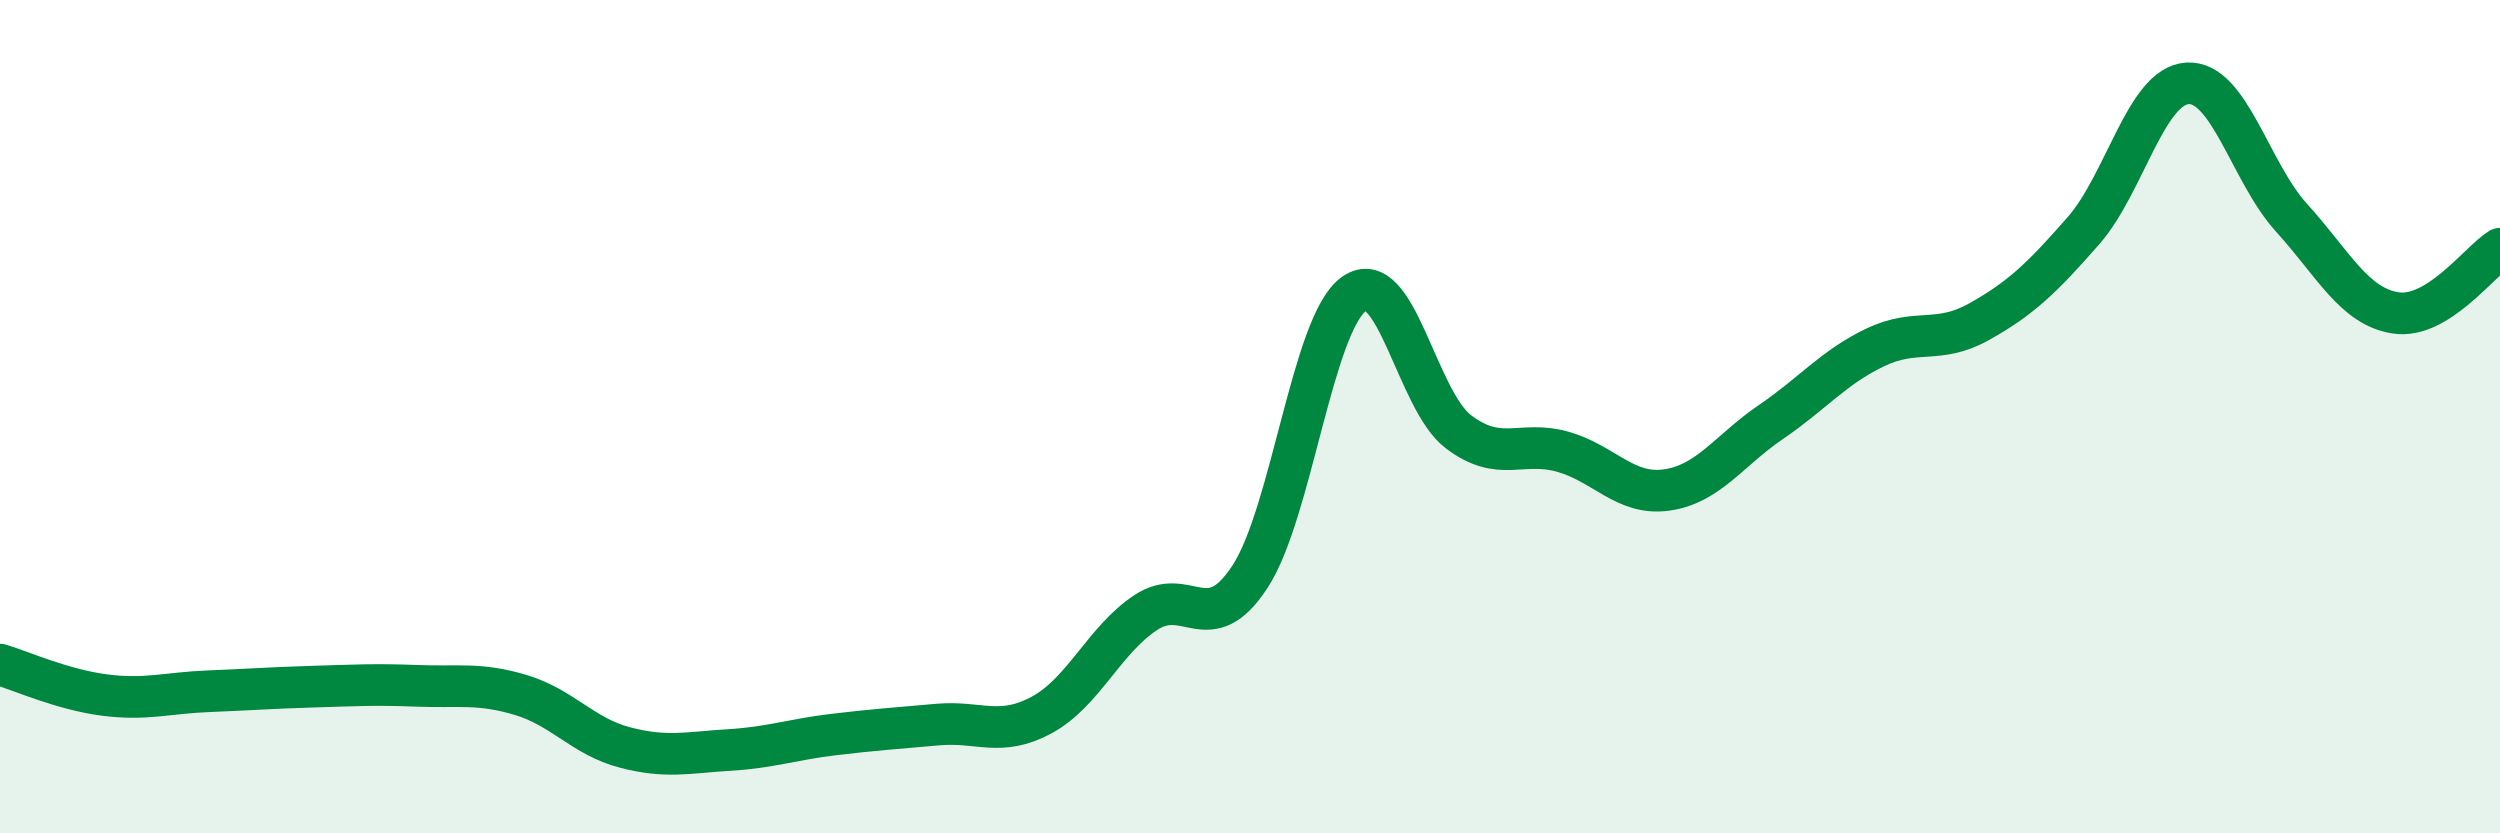
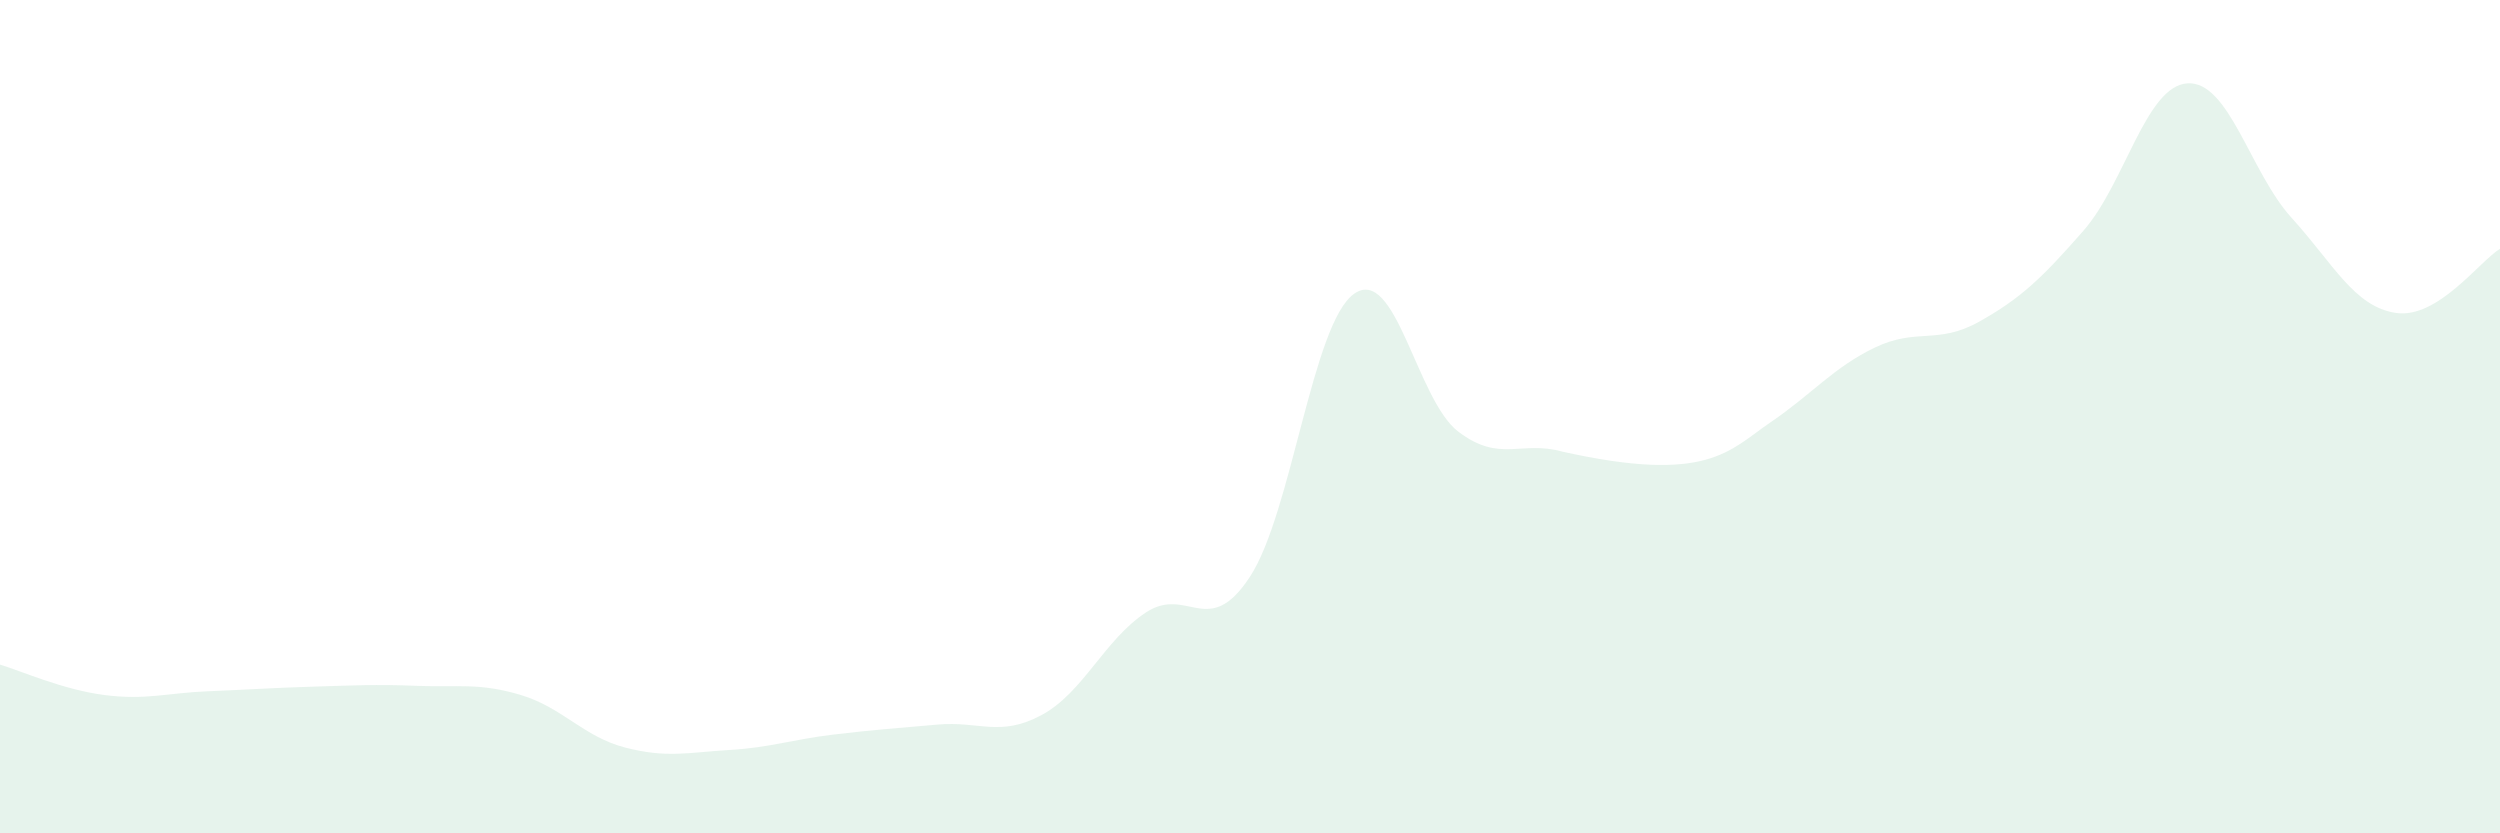
<svg xmlns="http://www.w3.org/2000/svg" width="60" height="20" viewBox="0 0 60 20">
-   <path d="M 0,15.95 C 0.5,16.1 1.5,16.55 2.5,16.68 C 3.5,16.81 4,16.63 5,16.59 C 6,16.55 6.5,16.51 7.5,16.48 C 8.5,16.45 9,16.42 10,16.46 C 11,16.5 11.5,16.38 12.5,16.68 C 13.5,16.98 14,17.68 15,17.94 C 16,18.2 16.5,18.06 17.5,18 C 18.5,17.94 19,17.75 20,17.63 C 21,17.51 21.5,17.48 22.5,17.39 C 23.5,17.3 24,17.7 25,17.16 C 26,16.62 26.5,15.36 27.5,14.7 C 28.5,14.04 29,15.37 30,13.84 C 31,12.31 31.5,7.75 32.5,7.05 C 33.5,6.35 34,9.6 35,10.36 C 36,11.12 36.5,10.56 37.5,10.84 C 38.5,11.12 39,11.9 40,11.76 C 41,11.62 41.5,10.81 42.5,10.13 C 43.5,9.45 44,8.82 45,8.34 C 46,7.86 46.5,8.28 47.5,7.72 C 48.5,7.16 49,6.68 50,5.54 C 51,4.4 51.5,2.06 52.5,2 C 53.5,1.94 54,4.13 55,5.23 C 56,6.33 56.5,7.36 57.5,7.51 C 58.5,7.66 59.5,6.28 60,5.97L60 20L0 20Z" fill="#008740" opacity="0.1" stroke-linecap="round" stroke-linejoin="round" />
-   <path d="M 0,15.95 C 0.5,16.1 1.5,16.55 2.5,16.68 C 3.5,16.81 4,16.63 5,16.59 C 6,16.55 6.5,16.51 7.5,16.48 C 8.5,16.45 9,16.42 10,16.46 C 11,16.5 11.5,16.38 12.5,16.68 C 13.5,16.98 14,17.68 15,17.94 C 16,18.2 16.5,18.06 17.5,18 C 18.5,17.94 19,17.75 20,17.63 C 21,17.51 21.5,17.48 22.5,17.39 C 23.5,17.3 24,17.7 25,17.16 C 26,16.62 26.5,15.36 27.5,14.7 C 28.5,14.04 29,15.37 30,13.84 C 31,12.31 31.5,7.75 32.5,7.05 C 33.5,6.35 34,9.6 35,10.36 C 36,11.12 36.5,10.56 37.5,10.84 C 38.5,11.12 39,11.9 40,11.76 C 41,11.62 41.5,10.81 42.5,10.13 C 43.5,9.45 44,8.82 45,8.34 C 46,7.86 46.5,8.28 47.5,7.72 C 48.5,7.16 49,6.68 50,5.54 C 51,4.4 51.5,2.06 52.5,2 C 53.5,1.94 54,4.13 55,5.23 C 56,6.33 56.5,7.36 57.5,7.51 C 58.5,7.66 59.5,6.28 60,5.97" stroke="#008740" stroke-width="1" fill="none" stroke-linecap="round" stroke-linejoin="round" />
+   <path d="M 0,15.95 C 0.5,16.1 1.5,16.55 2.5,16.68 C 3.5,16.81 4,16.63 5,16.59 C 6,16.55 6.5,16.51 7.5,16.48 C 8.5,16.45 9,16.42 10,16.46 C 11,16.5 11.5,16.38 12.5,16.68 C 13.5,16.98 14,17.68 15,17.94 C 16,18.2 16.5,18.06 17.5,18 C 18.5,17.94 19,17.75 20,17.63 C 21,17.51 21.5,17.48 22.5,17.39 C 23.5,17.3 24,17.7 25,17.16 C 26,16.62 26.5,15.36 27.5,14.7 C 28.5,14.04 29,15.37 30,13.84 C 31,12.31 31.5,7.75 32.5,7.05 C 33.5,6.35 34,9.6 35,10.36 C 36,11.12 36.5,10.56 37.5,10.84 C 41,11.62 41.5,10.81 42.5,10.13 C 43.5,9.45 44,8.82 45,8.34 C 46,7.86 46.5,8.28 47.5,7.72 C 48.5,7.16 49,6.68 50,5.54 C 51,4.4 51.5,2.06 52.5,2 C 53.5,1.94 54,4.13 55,5.23 C 56,6.33 56.5,7.36 57.5,7.51 C 58.5,7.66 59.5,6.28 60,5.97L60 20L0 20Z" fill="#008740" opacity="0.1" stroke-linecap="round" stroke-linejoin="round" />
</svg>